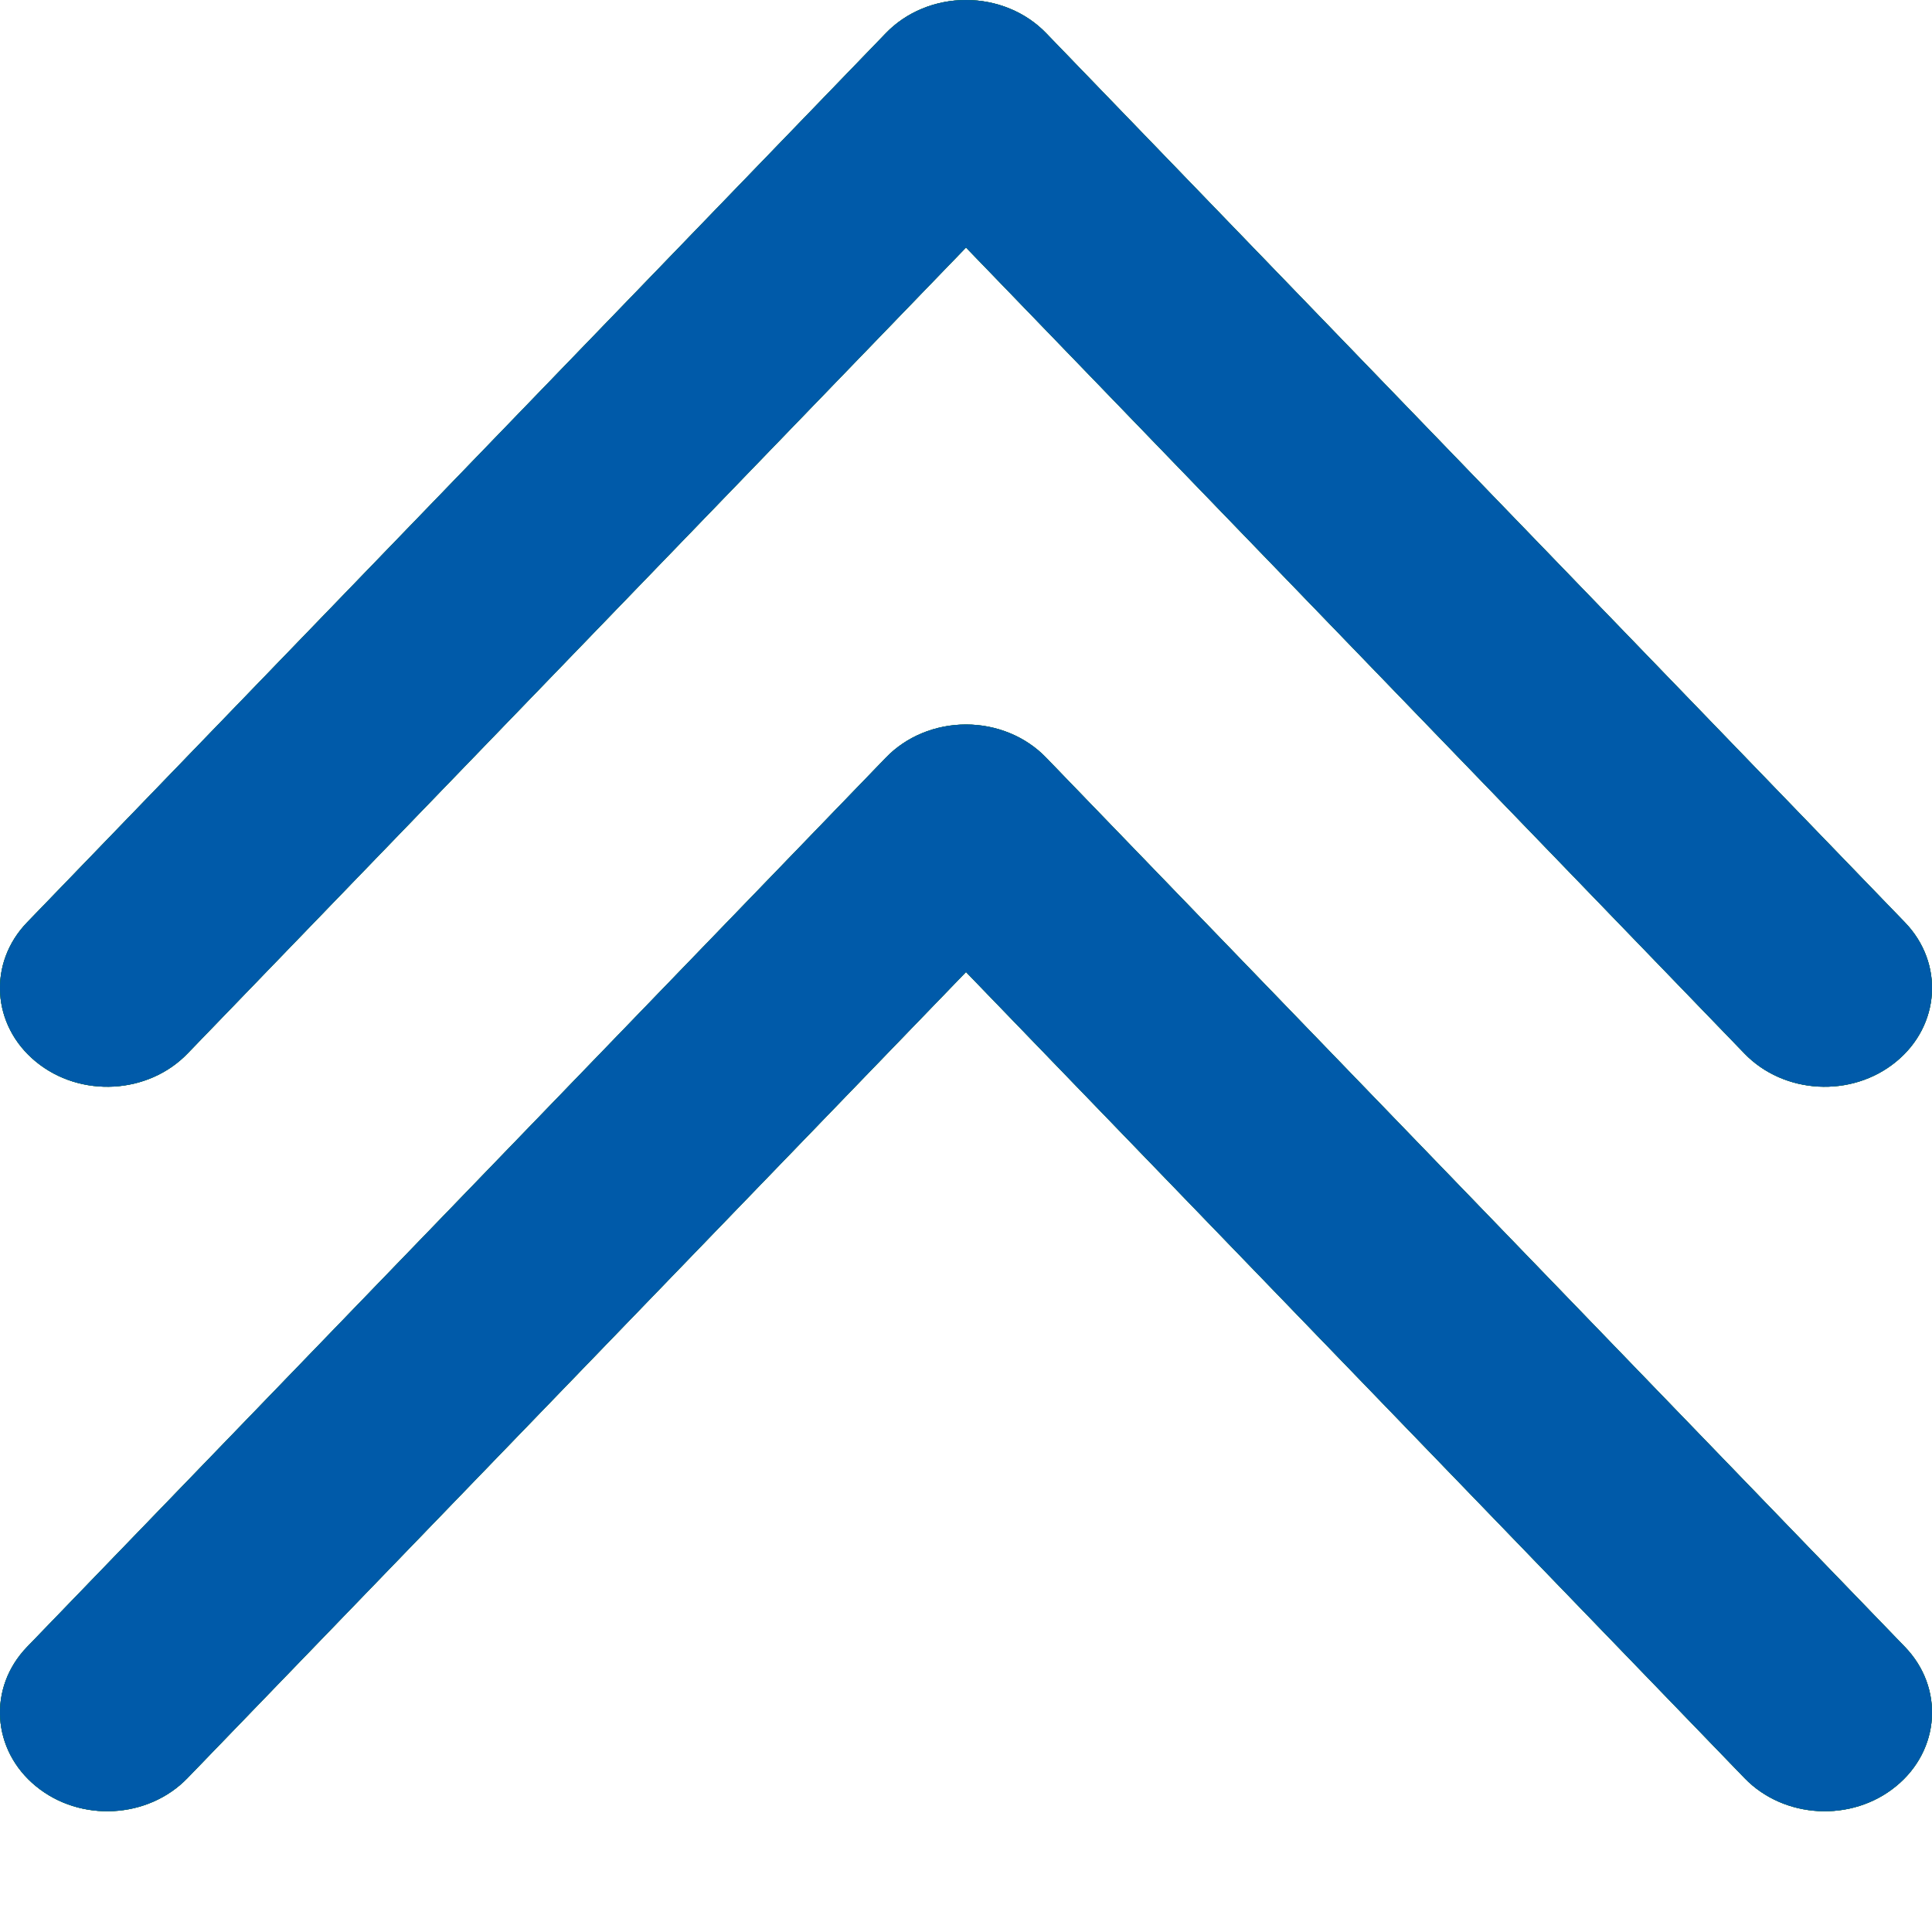
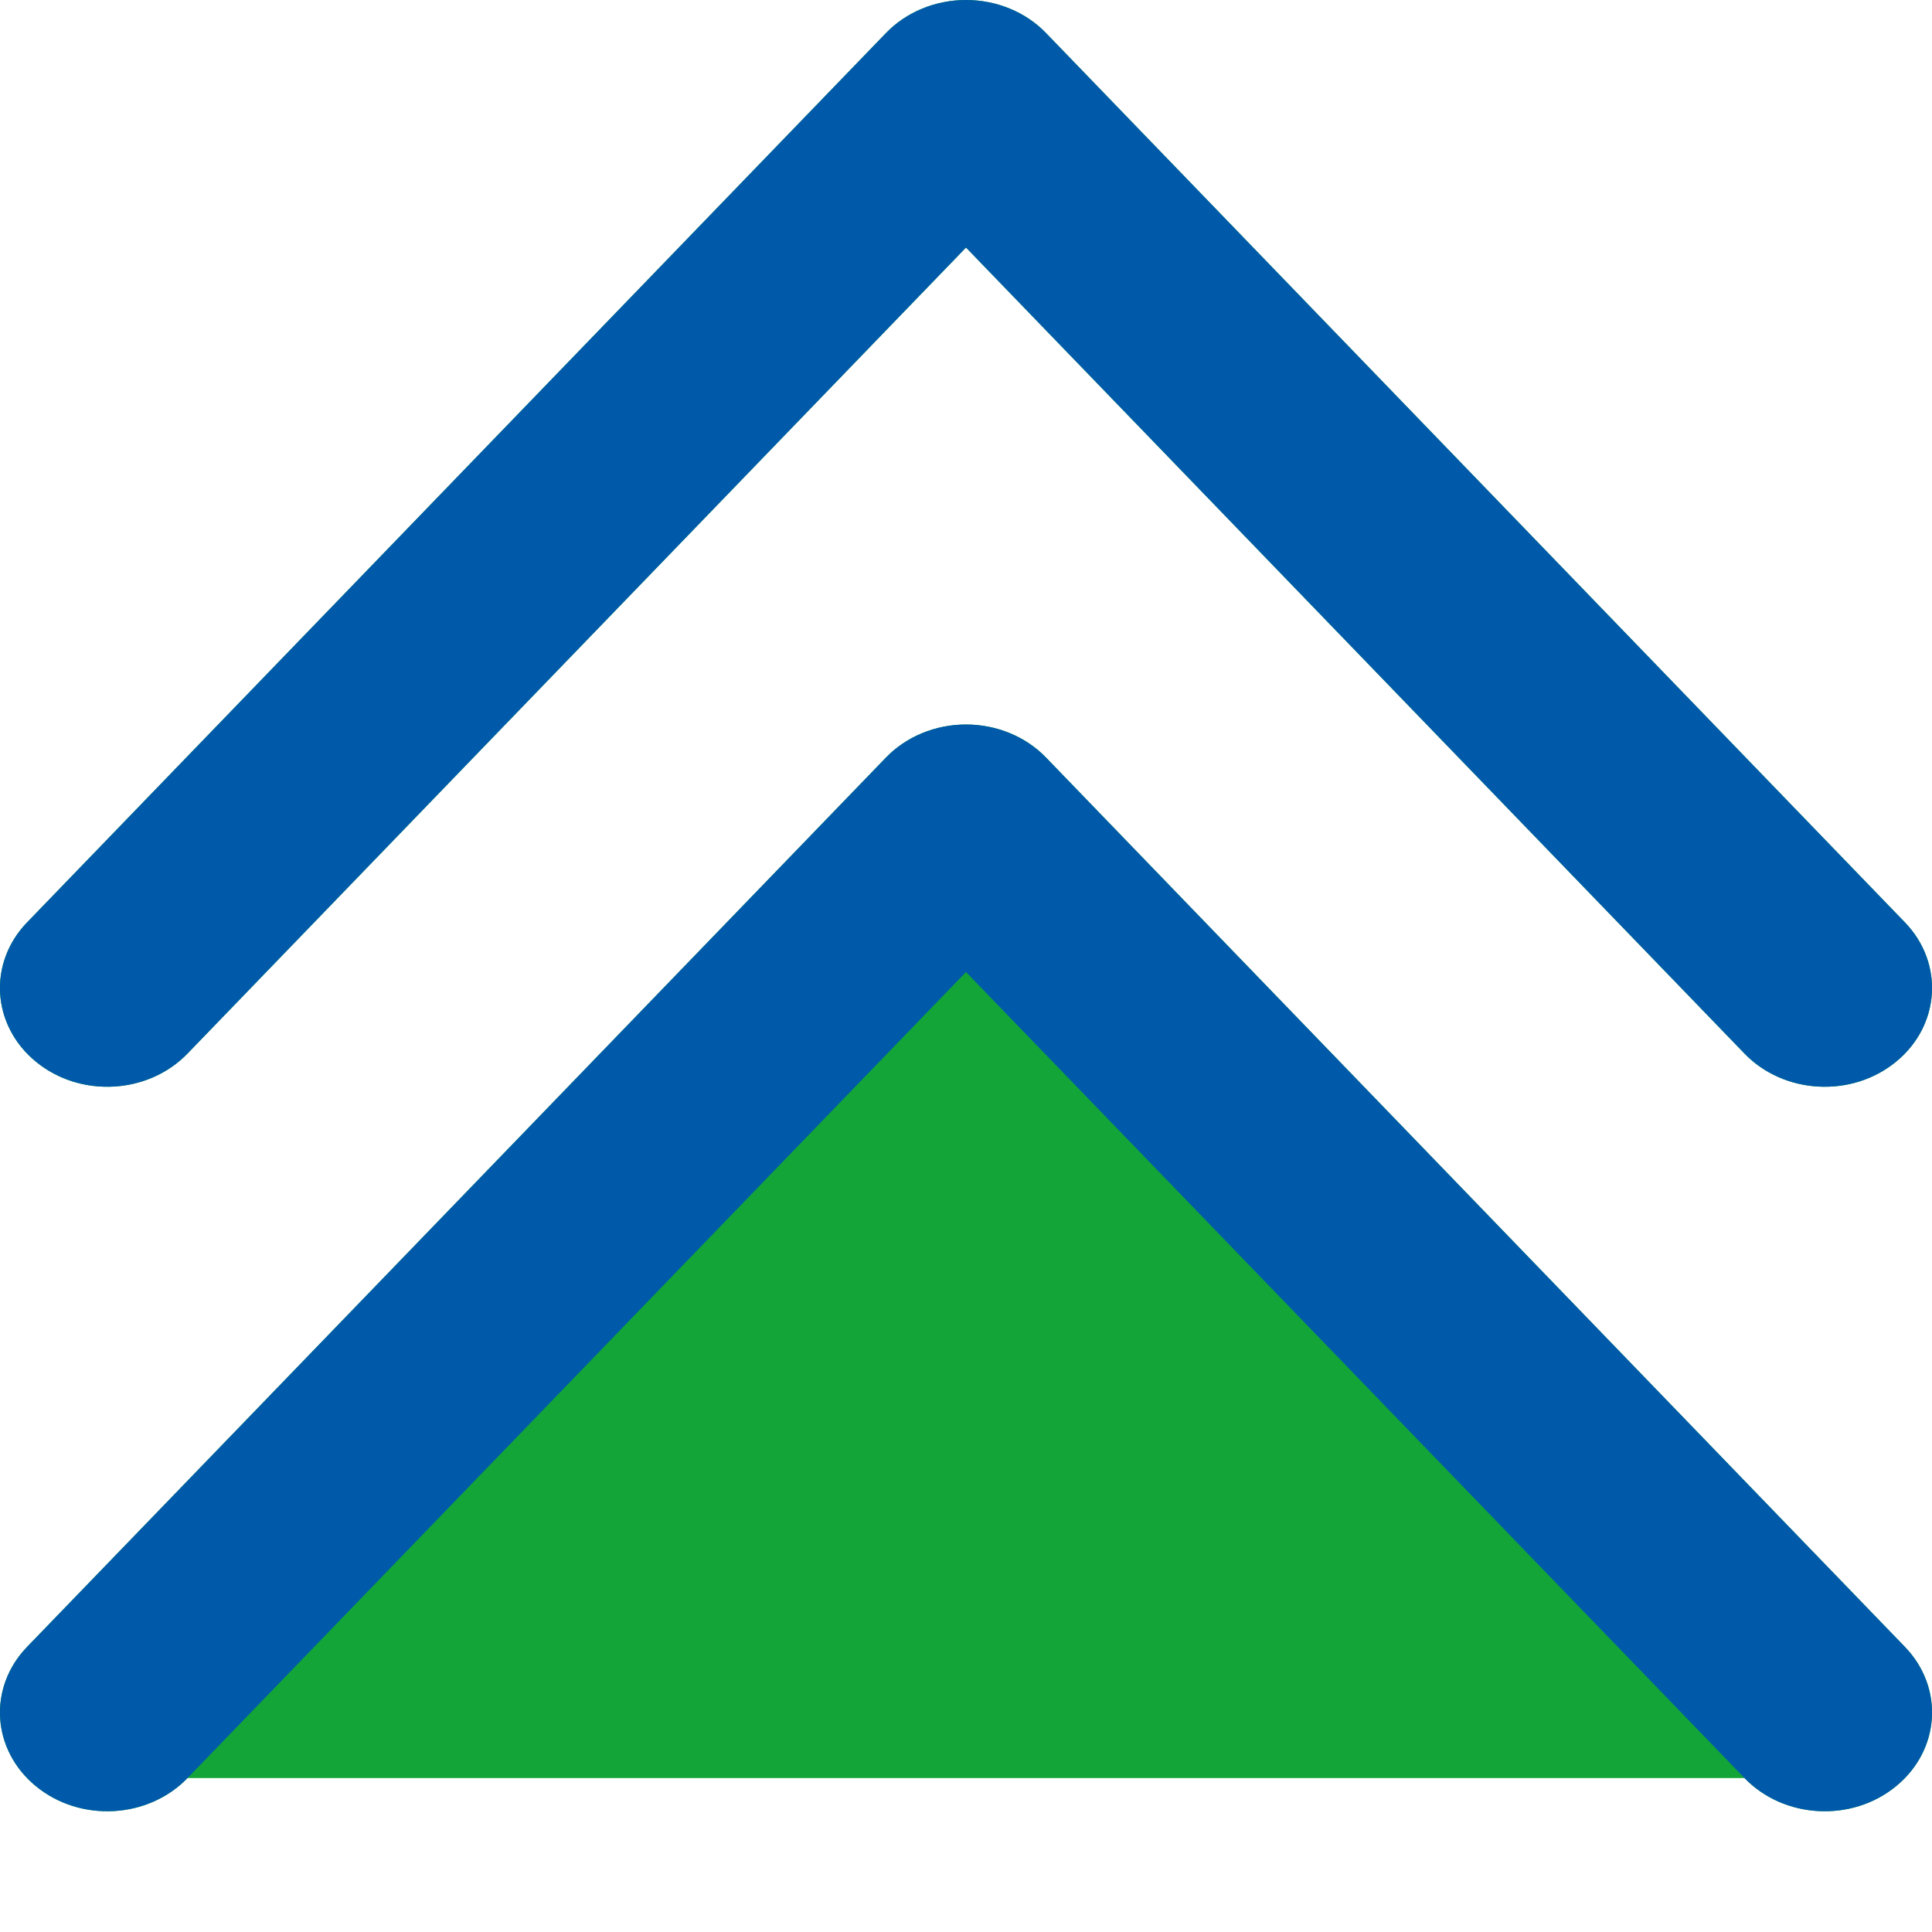
<svg xmlns="http://www.w3.org/2000/svg" width="16" height="16" viewBox="0 0 16 16" fill="none">
-   <path fill-rule="evenodd" clip-rule="evenodd" d="M14.447 14.725C14.773 15.063 15.335 15.094 15.702 14.793C16.069 14.493 16.102 13.976 15.775 13.638L8.664 6.275C8.496 6.1 8.254 6 8 6C7.746 6 7.504 6.1 7.336 6.275L0.225 13.638C-0.102 13.976 -0.069 14.493 0.298 14.793C0.665 15.094 1.227 15.063 1.553 14.725L8 8.05L14.447 14.725ZM14.447 8.725C14.773 9.063 15.335 9.094 15.702 8.793C16.069 8.493 16.102 7.976 15.775 7.638L8.664 0.275C8.496 0.1 8.254 0 8 0C7.746 0 7.504 0.1 7.336 0.275L0.225 7.638C-0.102 7.976 -0.069 8.493 0.298 8.793C0.665 9.094 1.227 9.063 1.553 8.725L8 2.05L14.447 8.725Z" fill="black" />
-   <path fill-rule="evenodd" clip-rule="evenodd" d="M14.447 14.725C14.773 15.063 15.335 15.094 15.702 14.793C16.069 14.493 16.102 13.976 15.775 13.638L8.664 6.275C8.496 6.1 8.254 6 8 6C7.746 6 7.504 6.1 7.336 6.275L0.225 13.638C-0.102 13.976 -0.069 14.493 0.298 14.793C0.665 15.094 1.227 15.063 1.553 14.725L8 8.05L14.447 14.725ZM14.447 8.725C14.773 9.063 15.335 9.094 15.702 8.793C16.069 8.493 16.102 7.976 15.775 7.638L8.664 0.275C8.496 0.1 8.254 0 8 0C7.746 0 7.504 0.1 7.336 0.275L0.225 7.638C-0.102 7.976 -0.069 8.493 0.298 8.793C0.665 9.094 1.227 9.063 1.553 8.725L8 2.05L14.447 8.725Z" fill="#13A538" />
+   <path fill-rule="evenodd" clip-rule="evenodd" d="M14.447 14.725C14.773 15.063 15.335 15.094 15.702 14.793C16.069 14.493 16.102 13.976 15.775 13.638L8.664 6.275C8.496 6.1 8.254 6 8 6C7.746 6 7.504 6.1 7.336 6.275L0.225 13.638C-0.102 13.976 -0.069 14.493 0.298 14.793C0.665 15.094 1.227 15.063 1.553 14.725L14.447 14.725ZM14.447 8.725C14.773 9.063 15.335 9.094 15.702 8.793C16.069 8.493 16.102 7.976 15.775 7.638L8.664 0.275C8.496 0.1 8.254 0 8 0C7.746 0 7.504 0.1 7.336 0.275L0.225 7.638C-0.102 7.976 -0.069 8.493 0.298 8.793C0.665 9.094 1.227 9.063 1.553 8.725L8 2.05L14.447 8.725Z" fill="#13A538" />
  <path fill-rule="evenodd" clip-rule="evenodd" d="M14.447 14.725C14.773 15.063 15.335 15.094 15.702 14.793C16.069 14.493 16.102 13.976 15.775 13.638L8.664 6.275C8.496 6.1 8.254 6 8 6C7.746 6 7.504 6.1 7.336 6.275L0.225 13.638C-0.102 13.976 -0.069 14.493 0.298 14.793C0.665 15.094 1.227 15.063 1.553 14.725L8 8.05L14.447 14.725ZM14.447 8.725C14.773 9.063 15.335 9.094 15.702 8.793C16.069 8.493 16.102 7.976 15.775 7.638L8.664 0.275C8.496 0.1 8.254 0 8 0C7.746 0 7.504 0.1 7.336 0.275L0.225 7.638C-0.102 7.976 -0.069 8.493 0.298 8.793C0.665 9.094 1.227 9.063 1.553 8.725L8 2.05L14.447 8.725Z" fill="#005AA9" />
</svg>